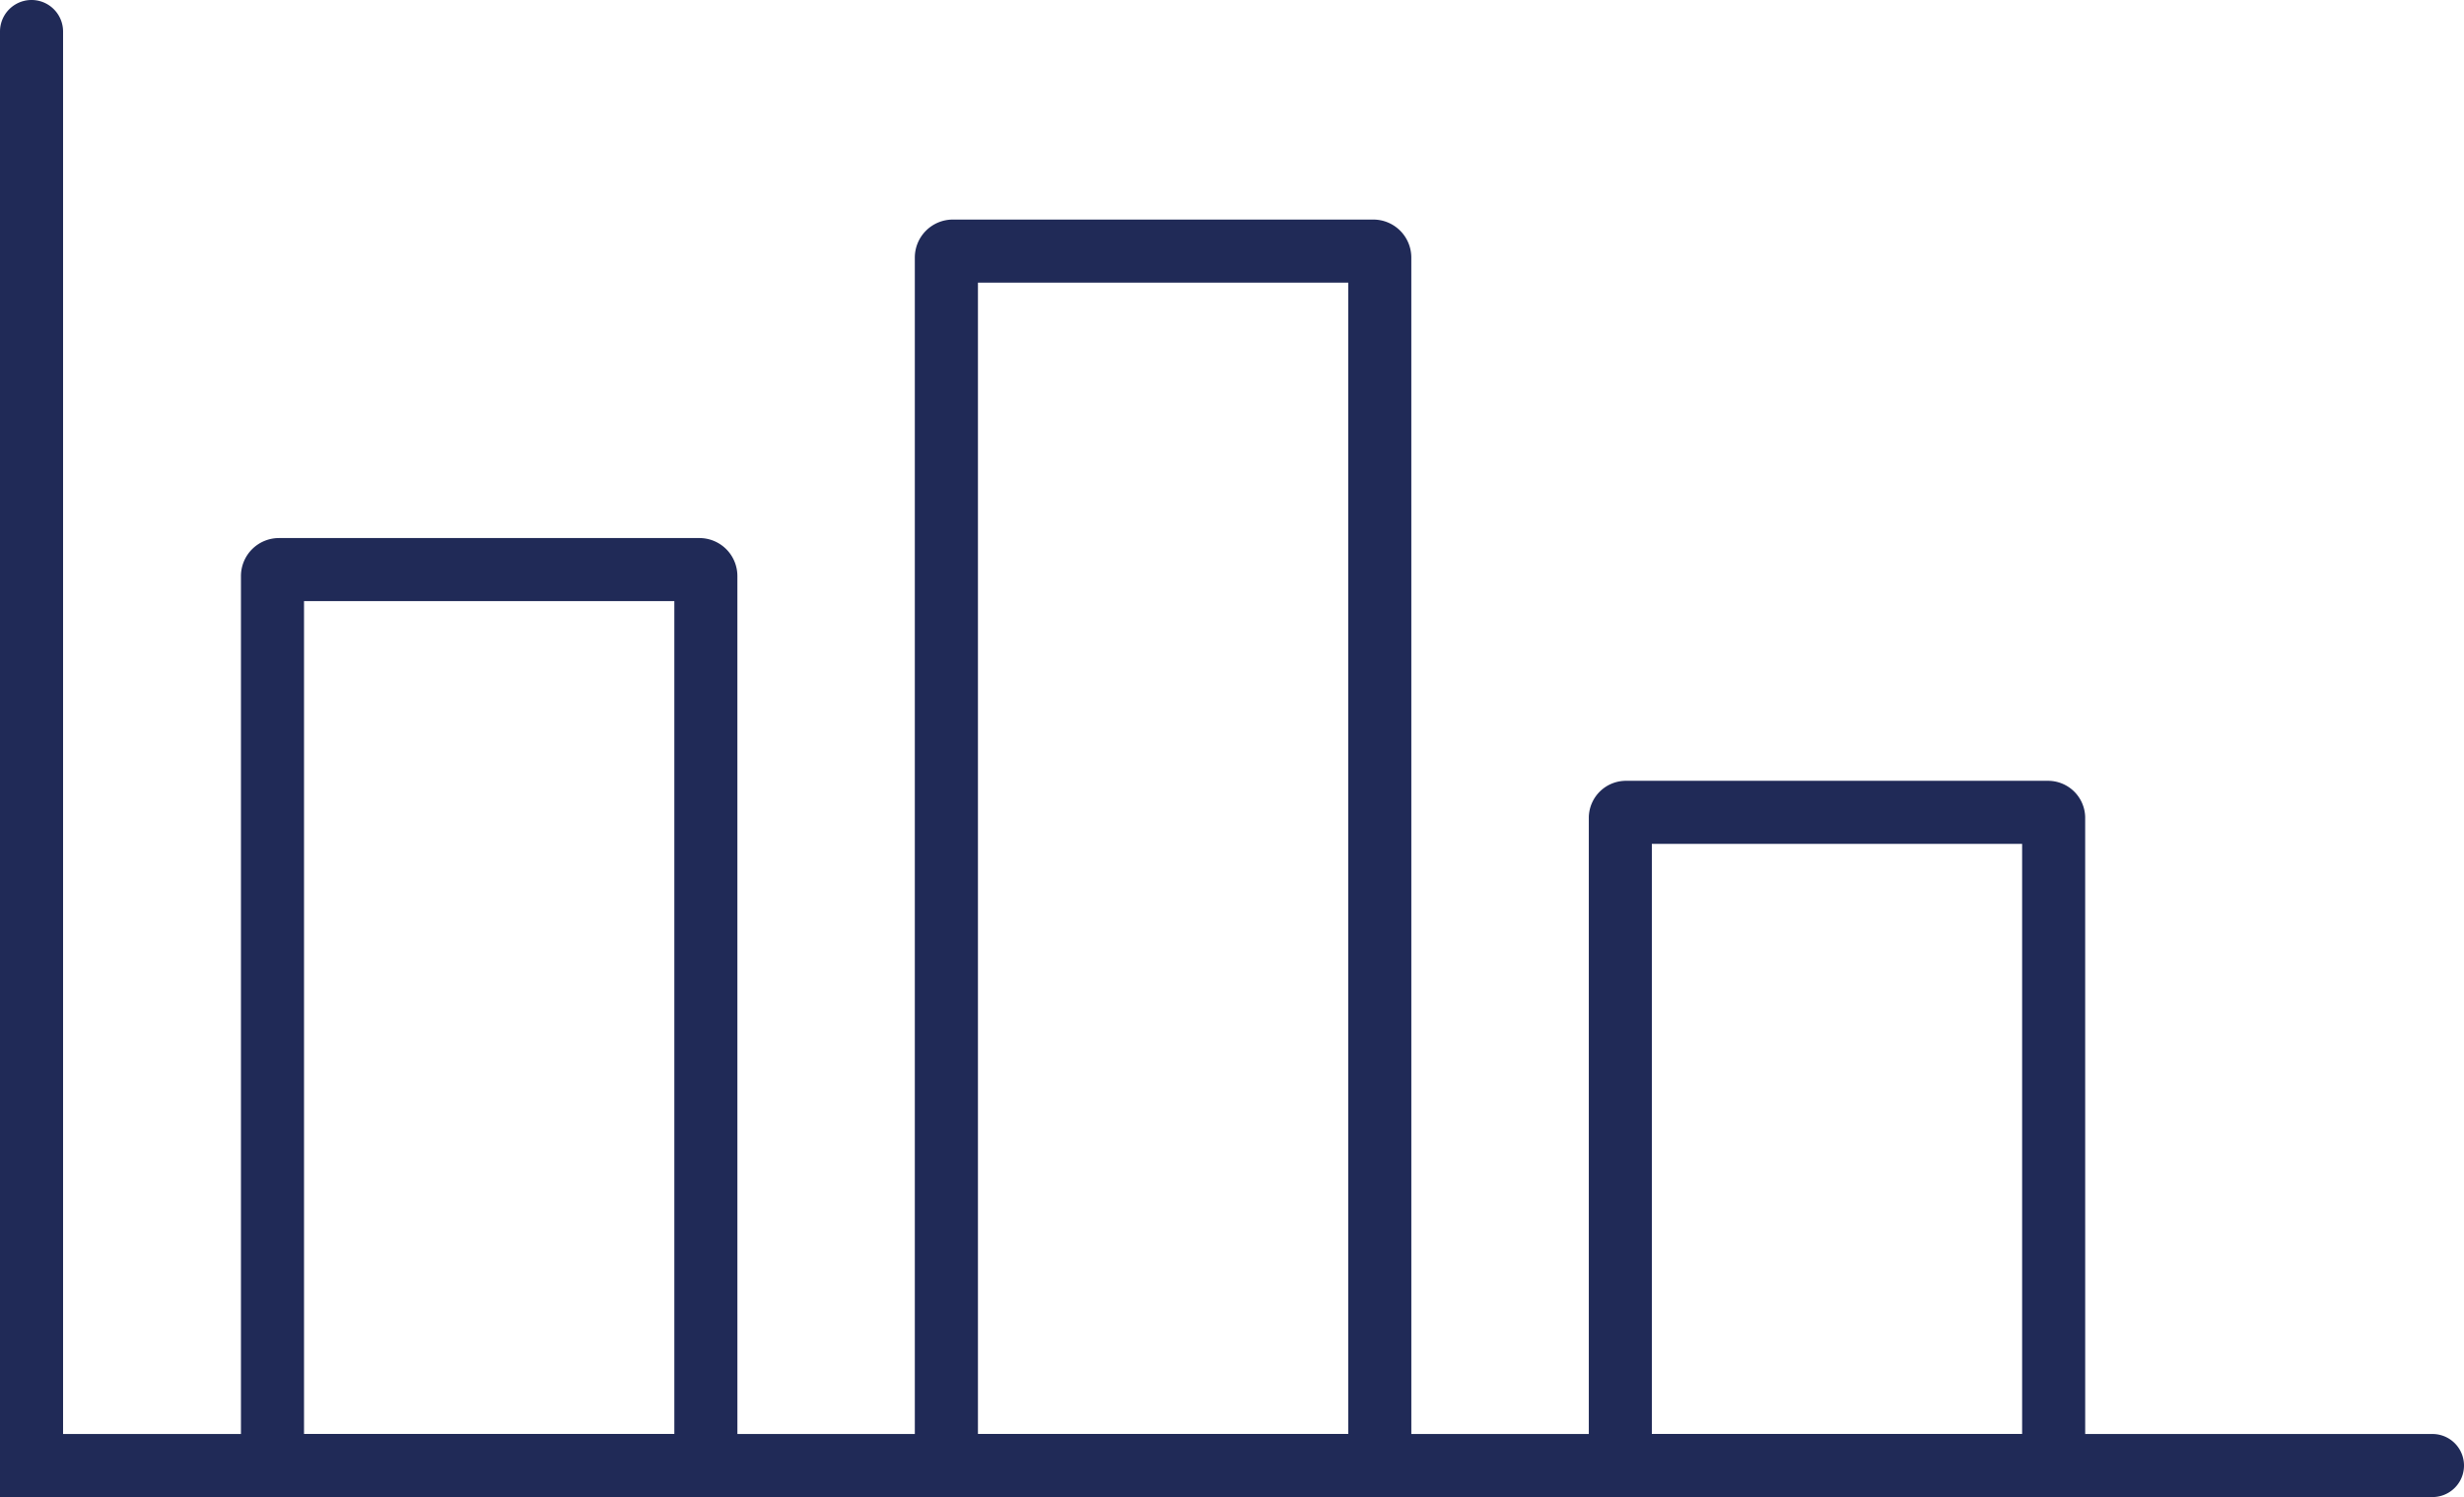
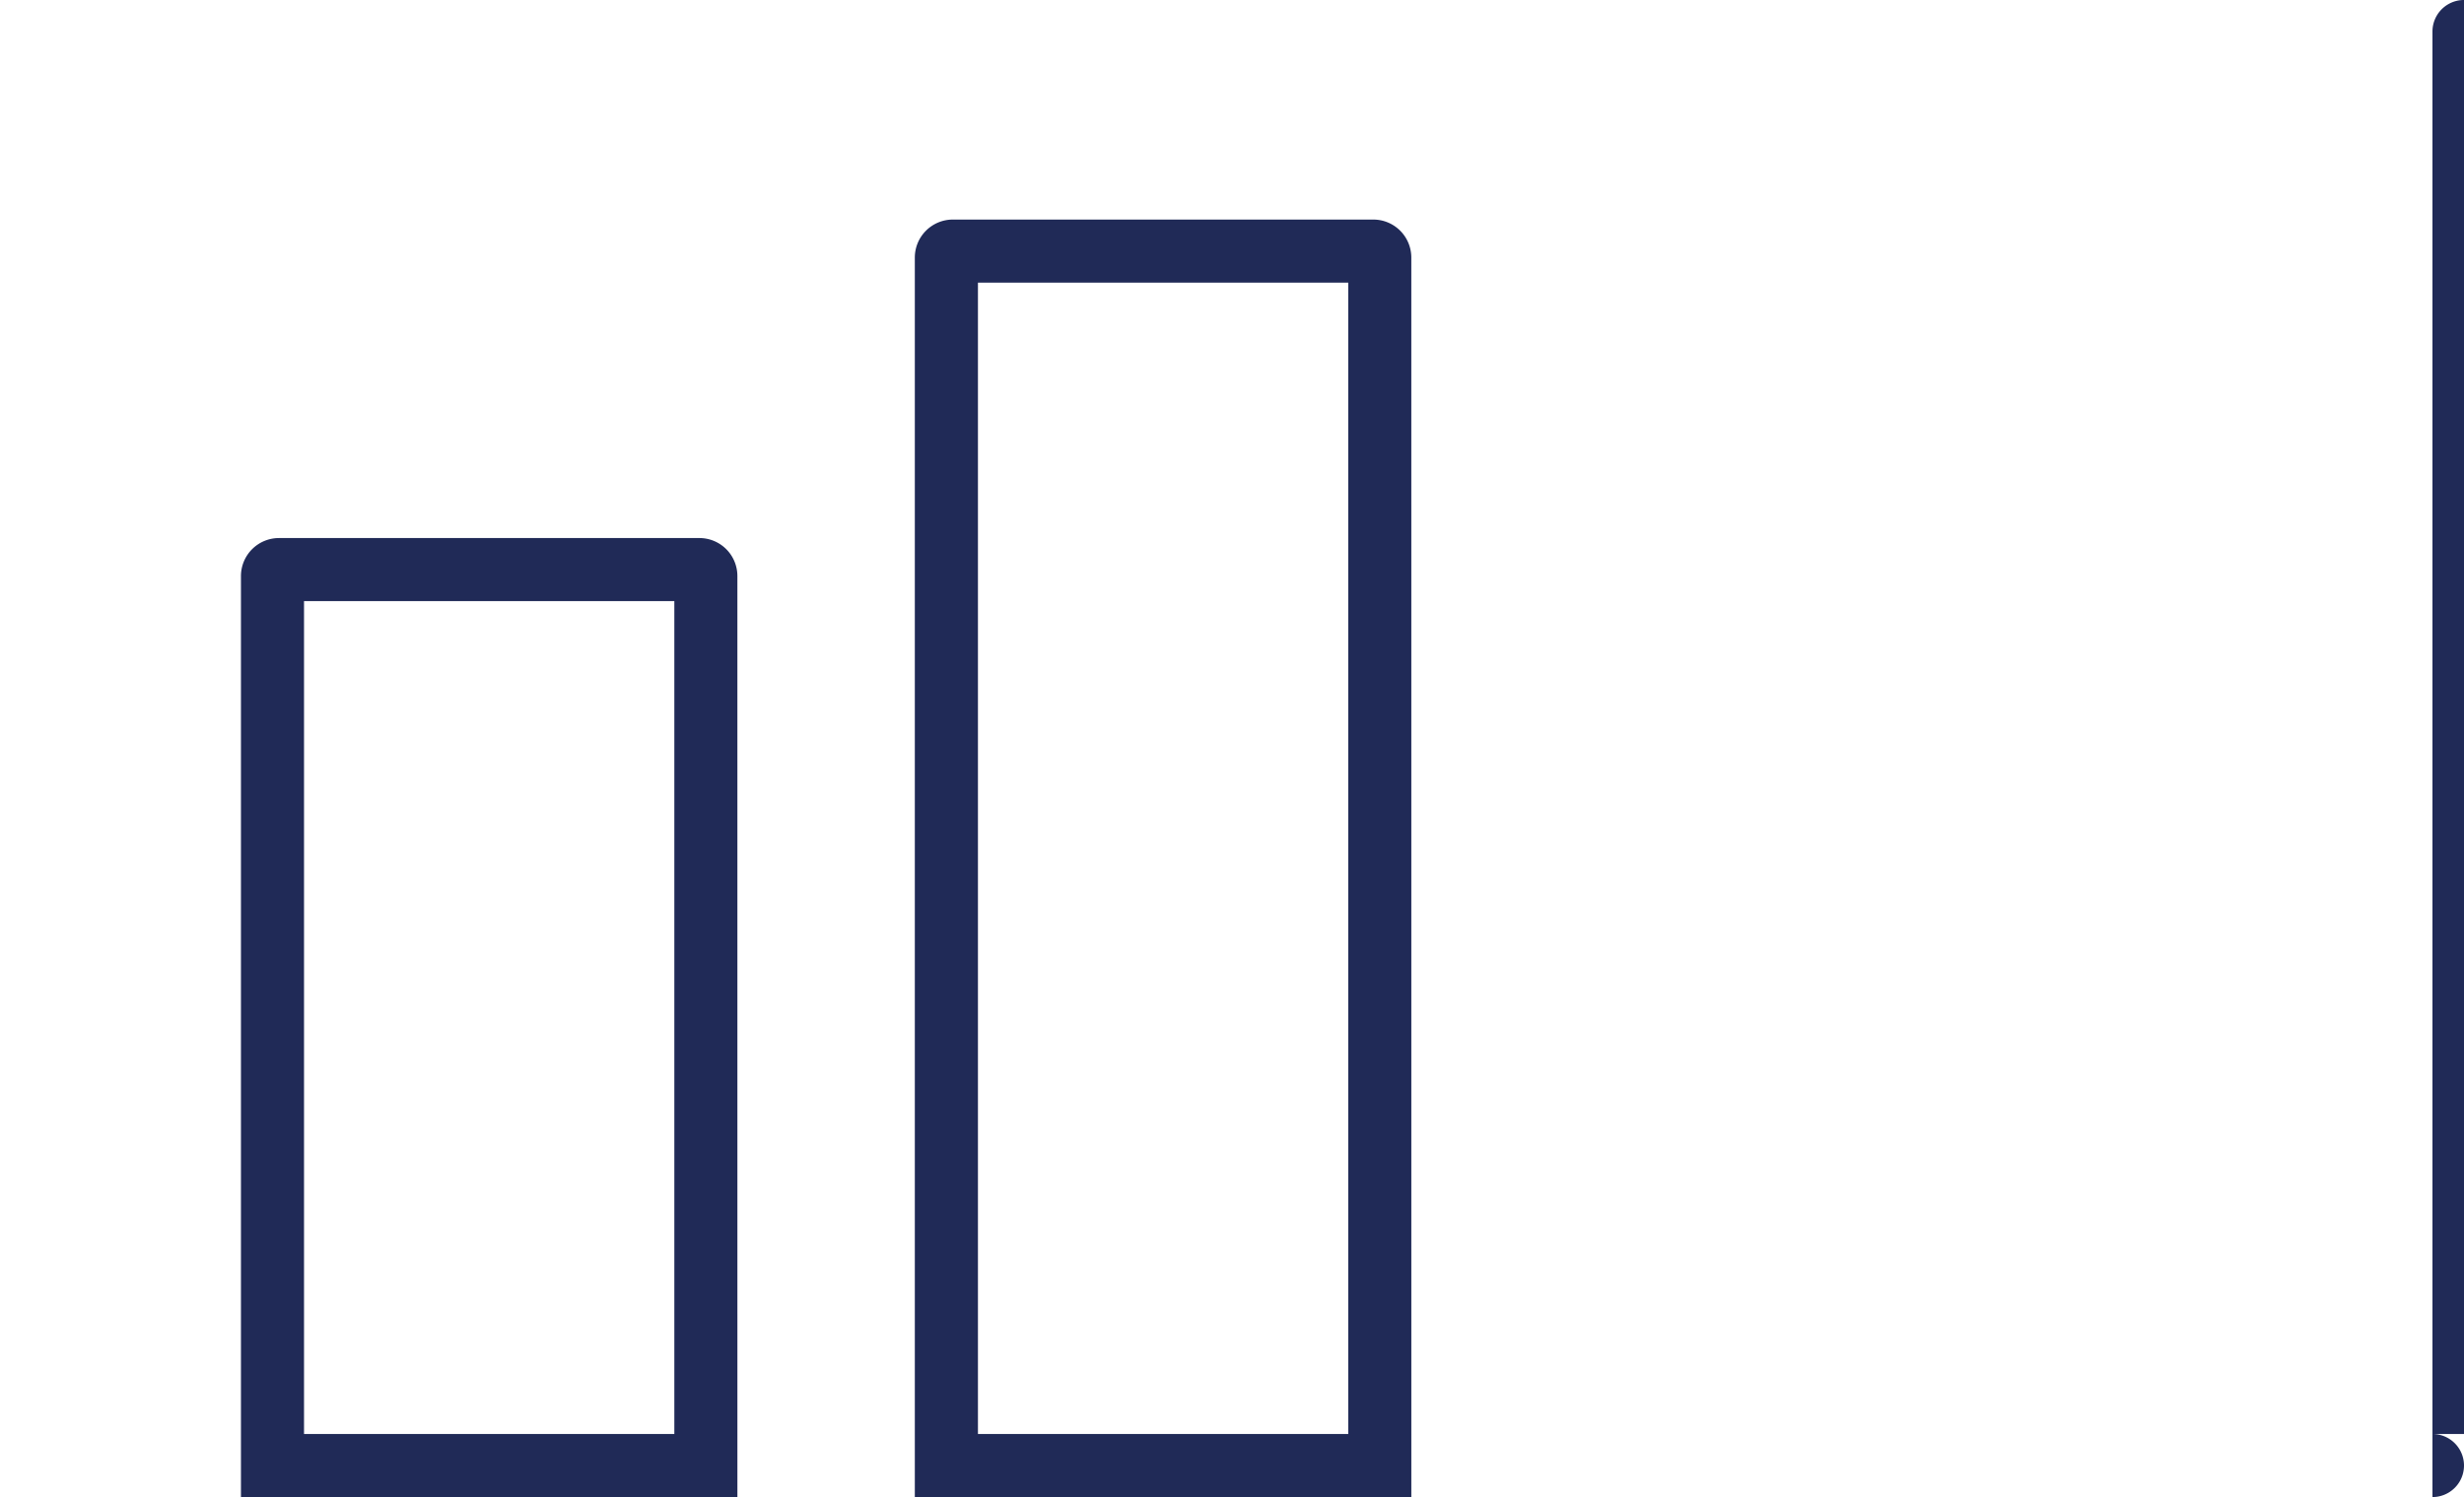
<svg xmlns="http://www.w3.org/2000/svg" id="Group_1986" data-name="Group 1986" width="137.203" height="83.366" viewBox="0 0 137.203 83.366">
  <defs>
    <clipPath id="clip-path">
      <rect id="Rectangle_386" data-name="Rectangle 386" width="137.203" height="83.366" fill="none" />
    </clipPath>
  </defs>
  <g id="Group_868" data-name="Group 868" transform="translate(0 0)" clip-path="url(#clip-path)">
    <path id="Path_3103" data-name="Path 3103" d="M34.361,68.4H6.717V17.115A2.118,2.118,0,0,1,8.832,15H32.247a2.116,2.116,0,0,1,2.113,2.115ZM10.229,64.892h20.62V18.512H10.229Z" transform="translate(6.7 14.963)" fill="#202a57" />
-     <path id="Path_3104" data-name="Path 3104" d="M71.93,61.652H44.29V23.785A2.069,2.069,0,0,1,46.4,21.768H69.818a2.068,2.068,0,0,1,2.111,2.017ZM47.8,58.141H68.418V25.278H47.8Z" transform="translate(44.18 21.714)" fill="#202a57" />
    <path id="Path_3105" data-name="Path 3105" d="M53.147,77.26H25.5V8.238a2.118,2.118,0,0,1,2.115-2.117H51.033a2.116,2.116,0,0,1,2.113,2.117ZM29.015,73.749h20.62V9.633H29.015Z" transform="translate(25.44 6.106)" fill="#202a57" />
-     <path id="Path_3106" data-name="Path 3106" d="M135.447,83.366H0V1.756a1.756,1.756,0,0,1,3.512,0v78.1H135.447a1.756,1.756,0,1,1,0,3.512" transform="translate(0 0)" fill="#202a57" />
+     <path id="Path_3106" data-name="Path 3106" d="M135.447,83.366V1.756a1.756,1.756,0,0,1,3.512,0v78.1H135.447a1.756,1.756,0,1,1,0,3.512" transform="translate(0 0)" fill="#202a57" />
  </g>
</svg>